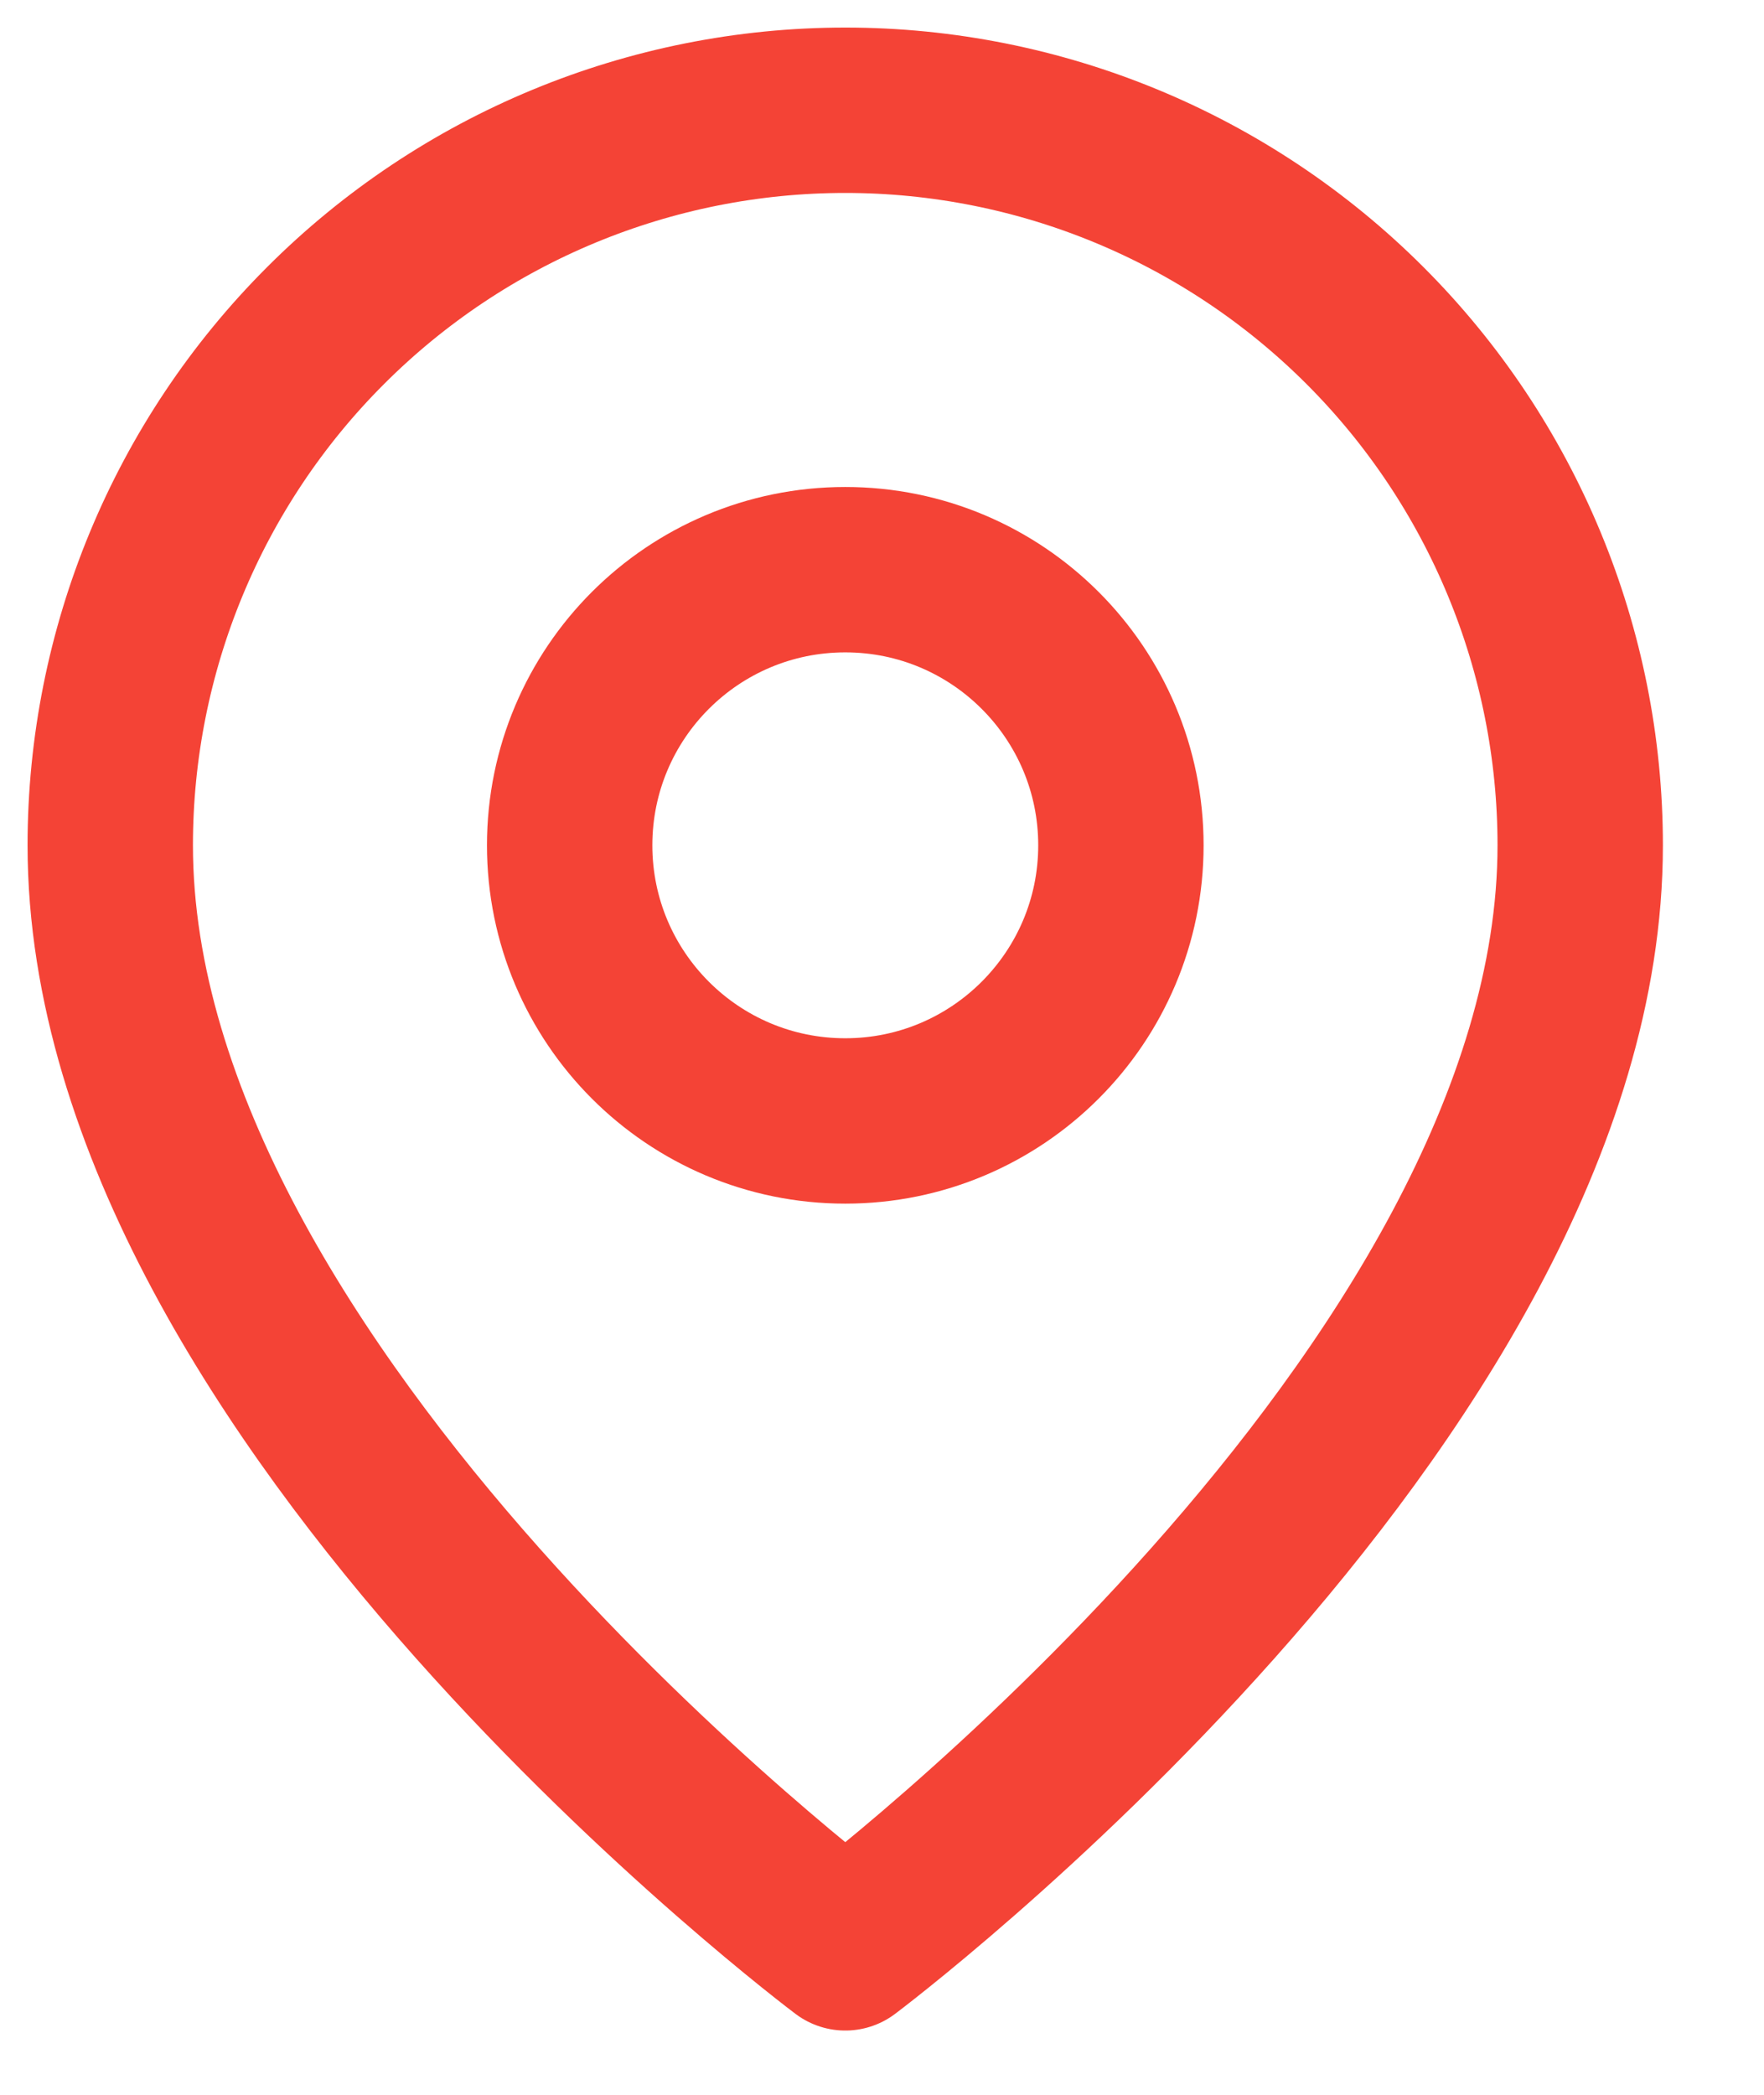
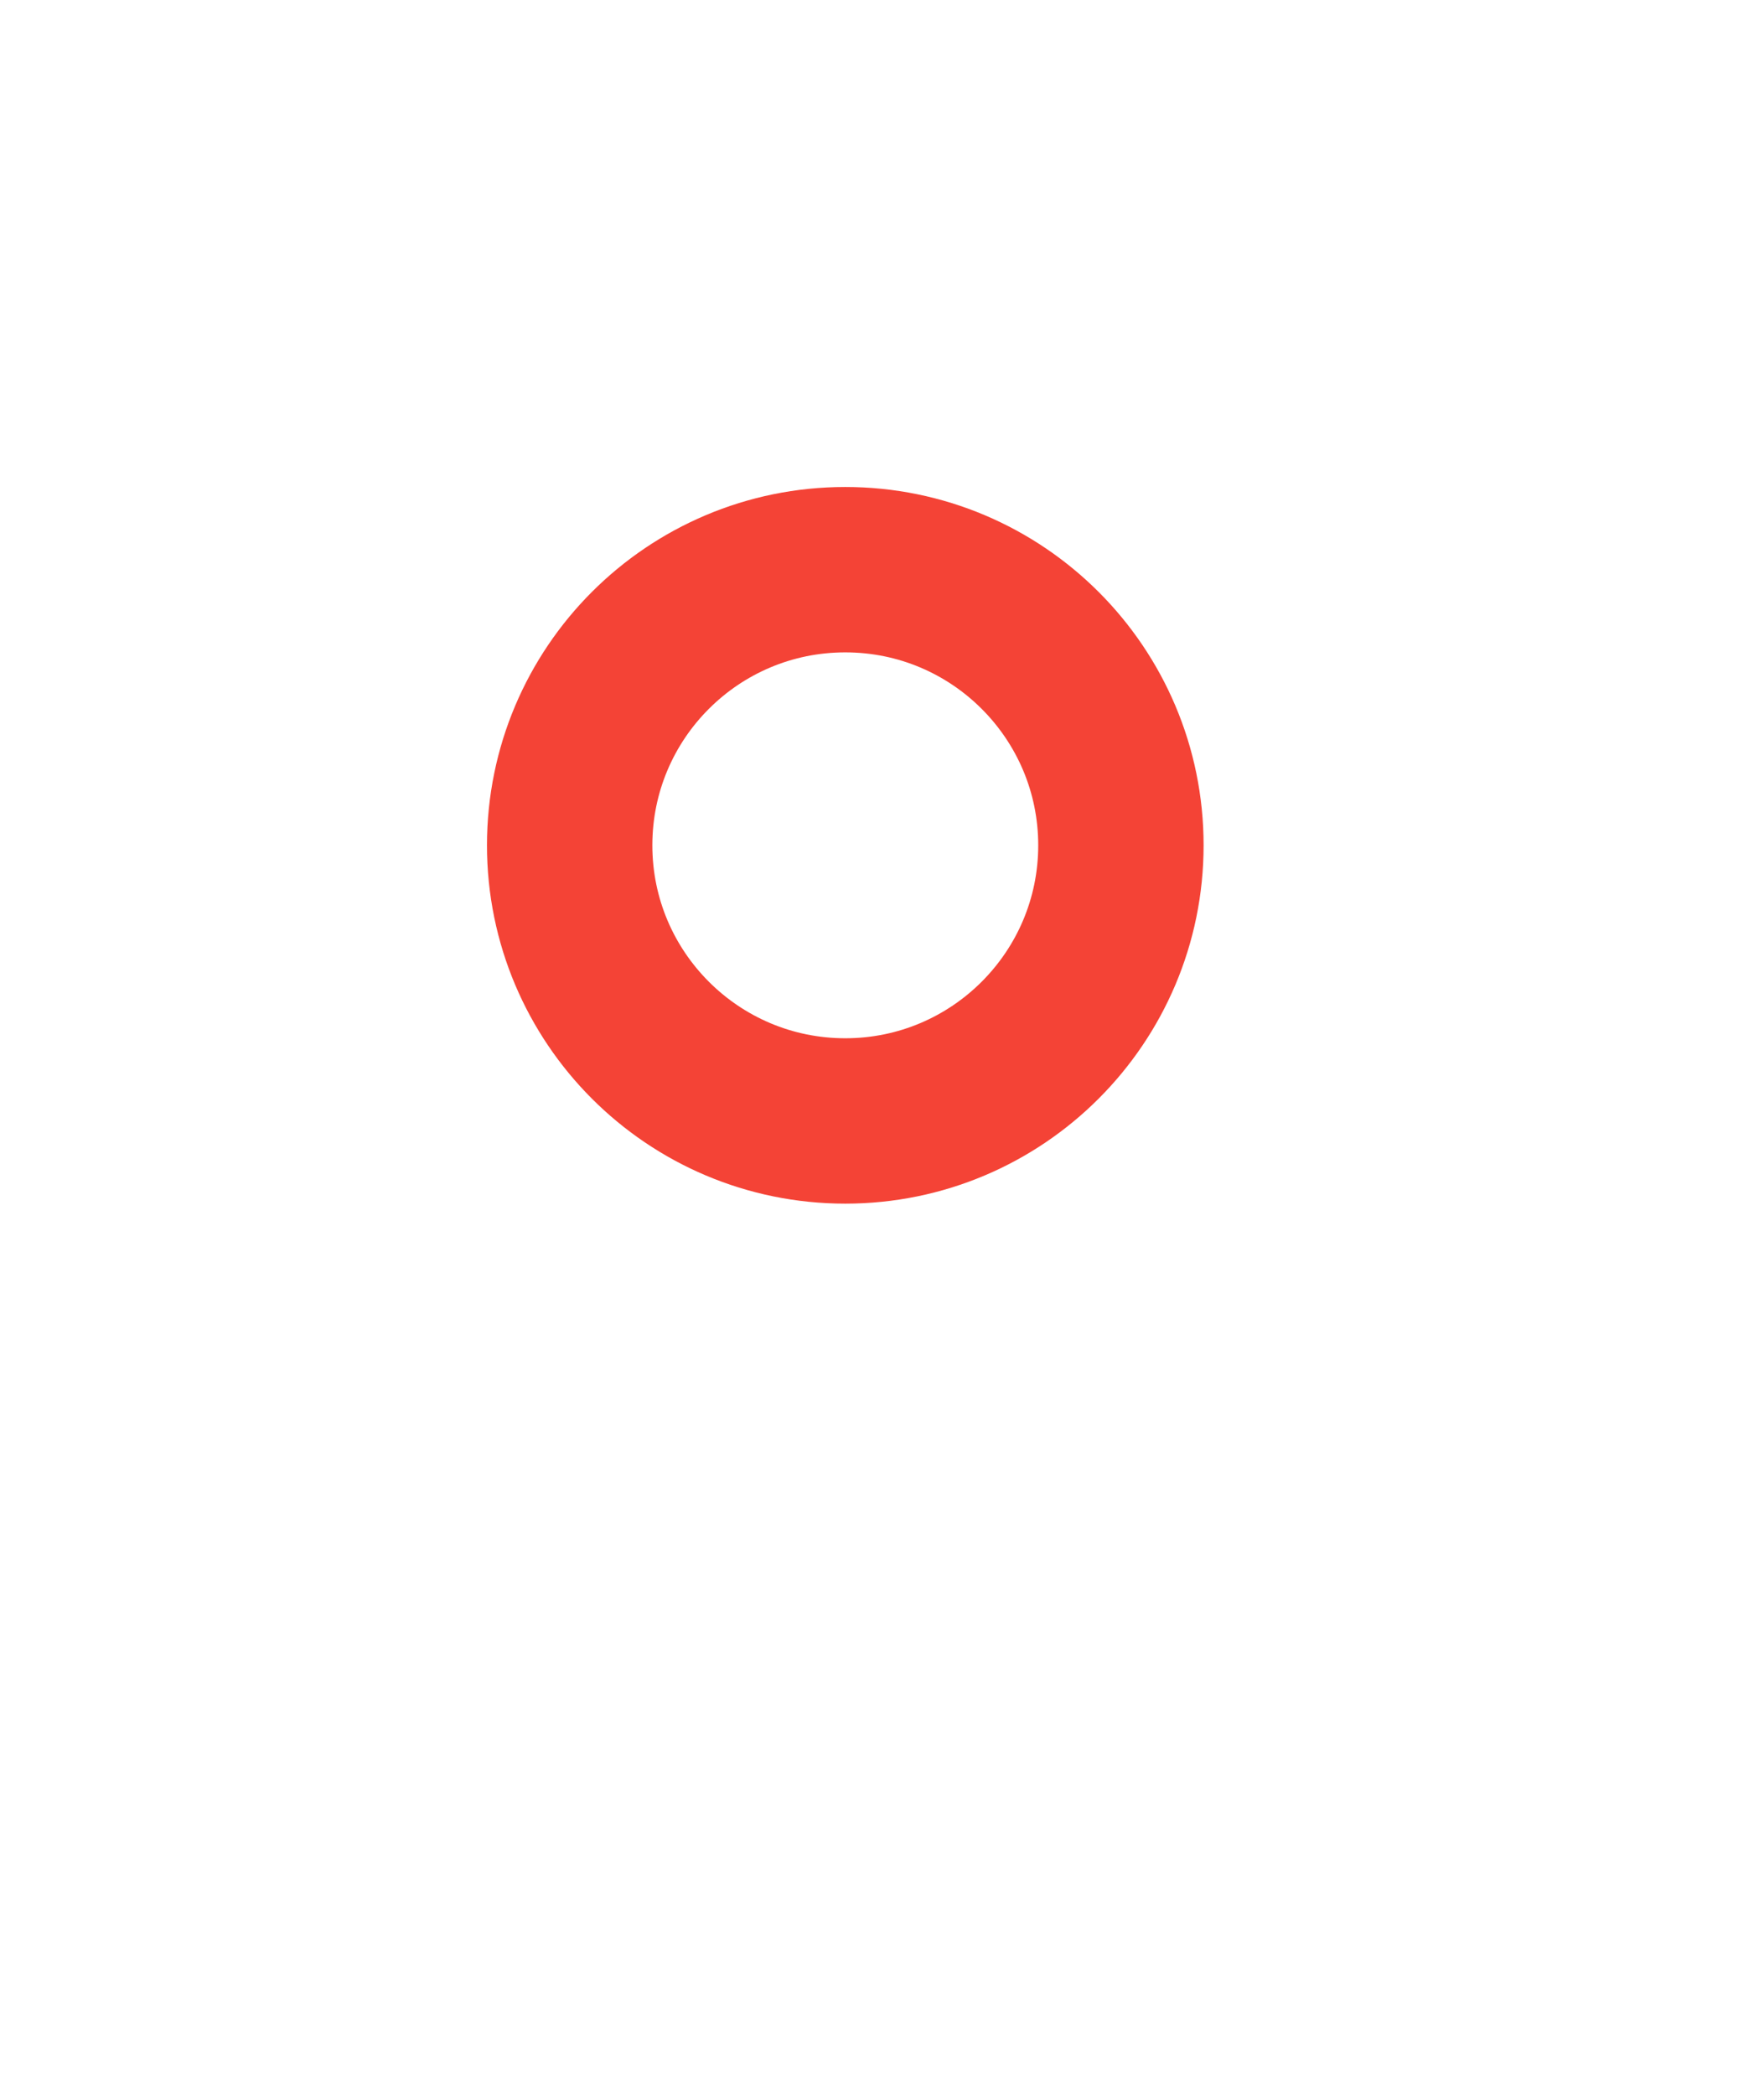
<svg xmlns="http://www.w3.org/2000/svg" fill="none" height="100%" overflow="visible" preserveAspectRatio="none" style="display: block;" viewBox="0 0 16 19" width="100%">
  <g id="Vector">
-     <path d="M14.333 7.667C14.333 12.667 7.667 17.667 7.667 17.667C7.667 17.667 1 12.667 1 7.667C1 5.899 1.702 4.203 2.953 2.953C4.203 1.702 5.899 1 7.667 1C9.435 1 11.13 1.702 12.381 2.953C13.631 4.203 14.333 5.899 14.333 7.667Z" stroke="#F44336" stroke-linecap="round" stroke-linejoin="round" stroke-width="1.5" />
    <path d="M7.667 10.167C9.047 10.167 10.167 9.047 10.167 7.667C10.167 6.286 9.047 5.167 7.667 5.167C6.286 5.167 5.167 6.286 5.167 7.667C5.167 9.047 6.286 10.167 7.667 10.167Z" stroke="#F44336" stroke-linecap="round" stroke-linejoin="round" stroke-width="1.5" />
  </g>
</svg>